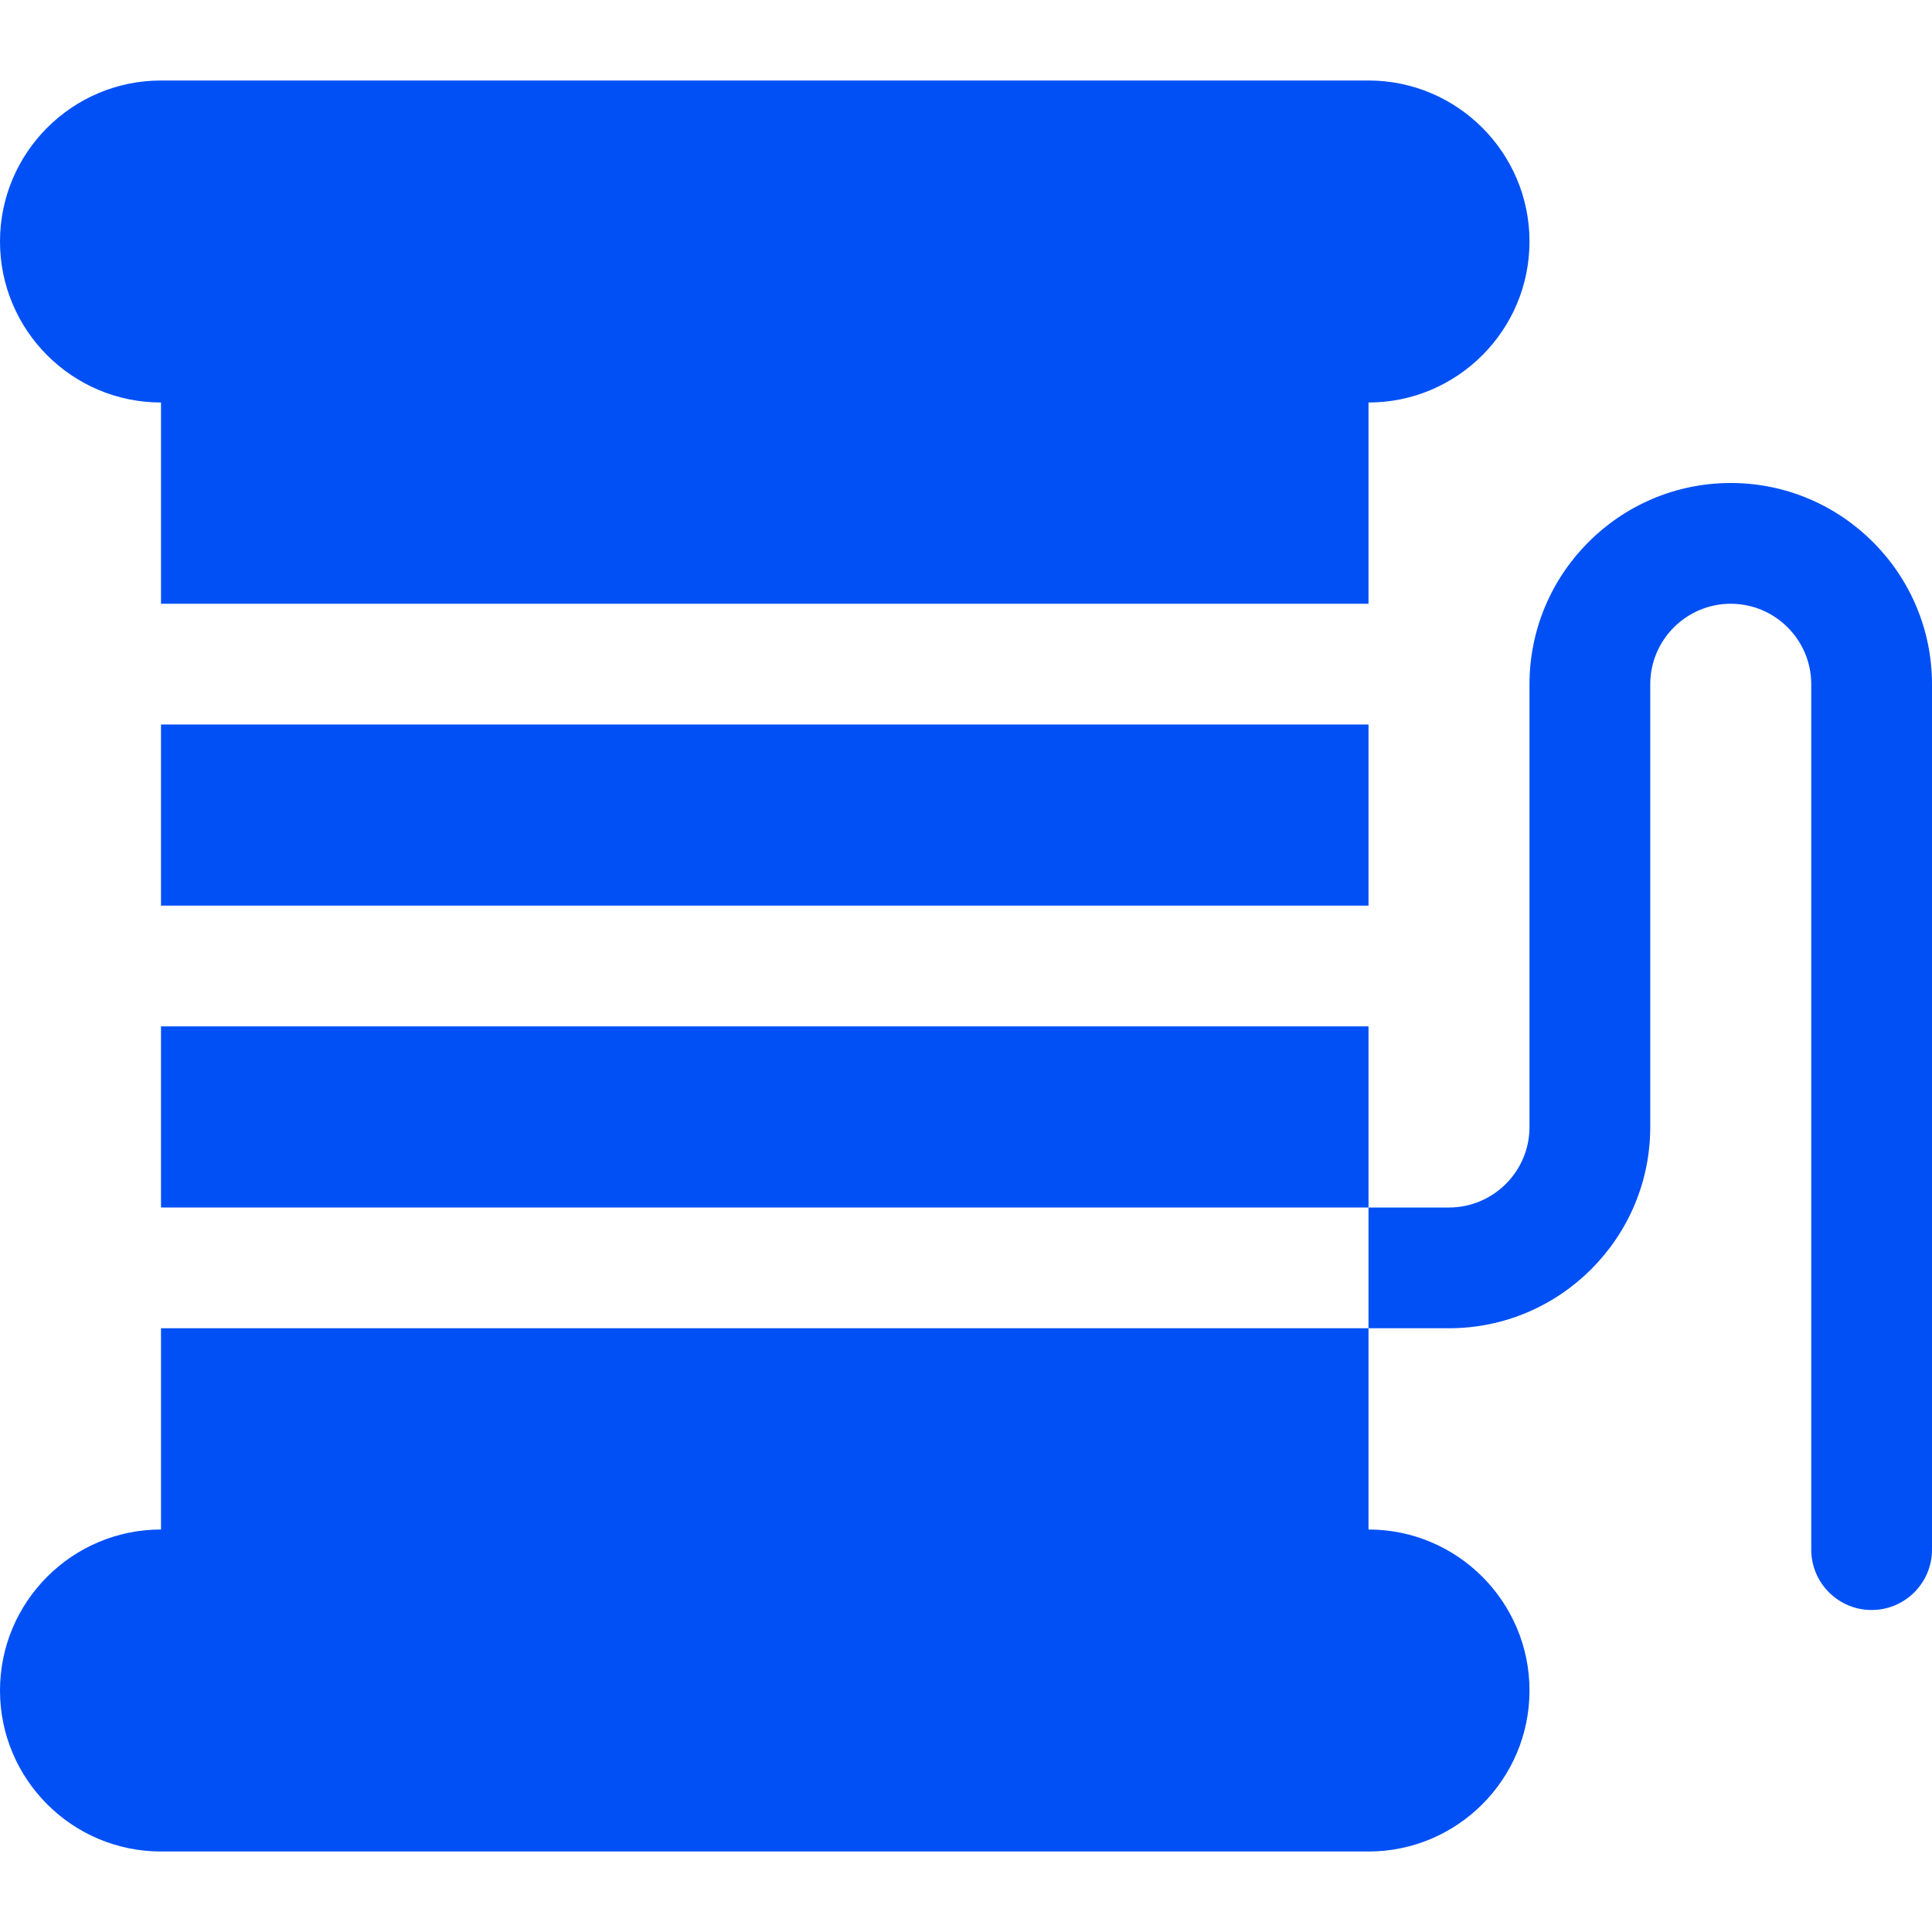
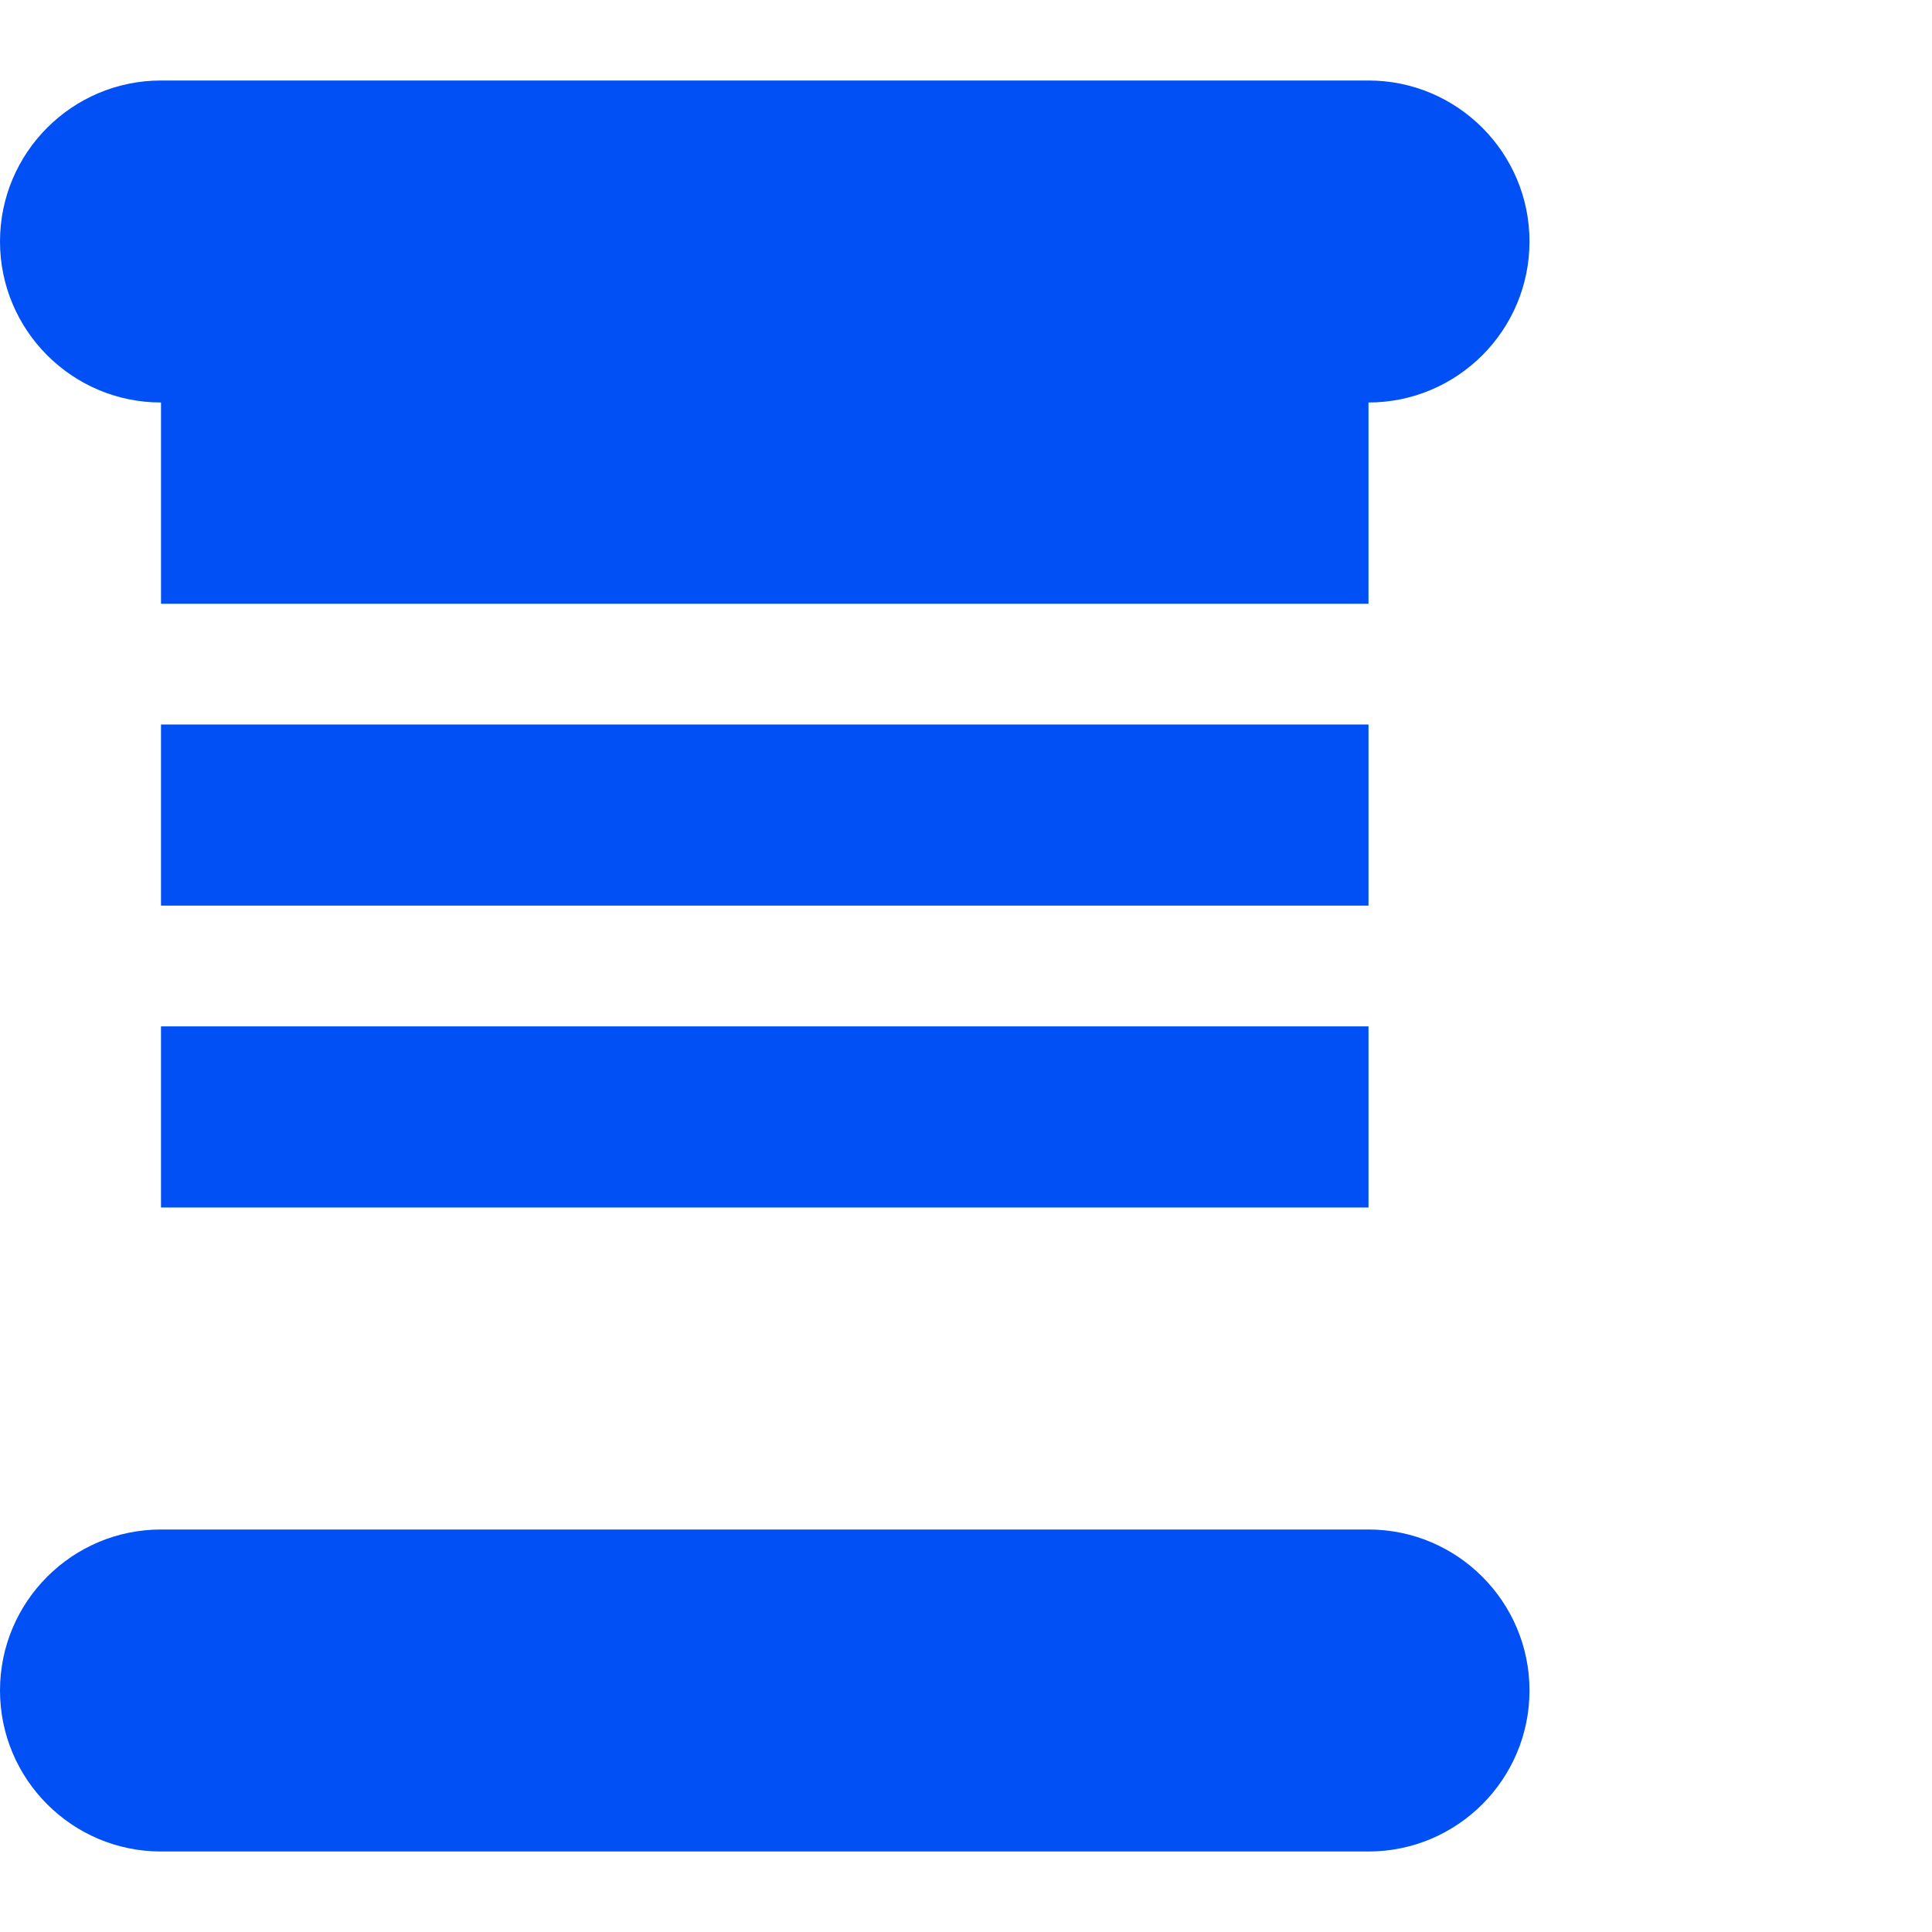
<svg xmlns="http://www.w3.org/2000/svg" id="bold" height="512px" viewBox="0 0 24 24" width="512px">
  <path d="m17 1h-15c-1.103 0-2 .897-2 2s.897 2 2 2h15c1.103 0 2-.897 2-2s-.897-2-2-2z" fill="#0050F5" />
  <path d="m17 19h-15c-1.103 0-2 .897-2 2s.897 2 2 2h15c1.103 0 2-.897 2-2s-.897-2-2-2z" fill="#0050F5" />
-   <path d="m21.5 6c-1.378 0-2.5 1.122-2.5 2.5v5.5c0 .551-.449 1-1 1h-1v1.5h1c1.378 0 2.5-1.122 2.5-2.5v-5.5c0-.551.449-1 1-1s1 .449 1 1v10.75c0 .414.336.75.75.75s.75-.336.75-.75v-10.75c0-1.378-1.122-2.5-2.5-2.5z" fill="#0050F5" />
  <path d="m2 12.75h15v2.25h-15z" fill="#0050F5" />
  <path d="m2 9h15v2.25h-15z" fill="#0050F5" />
  <path d="m17 7.5v-3.25c0-.414-.336-.75-.75-.75h-13.5c-.414 0-.75.336-.75.75v3.25z" fill="#0050F5" />
-   <path d="m2 16.5v3c0 .414.336.75.75.75h13.5c.414 0 .75-.336.75-.75v-3z" fill="#0050F5" />
</svg>